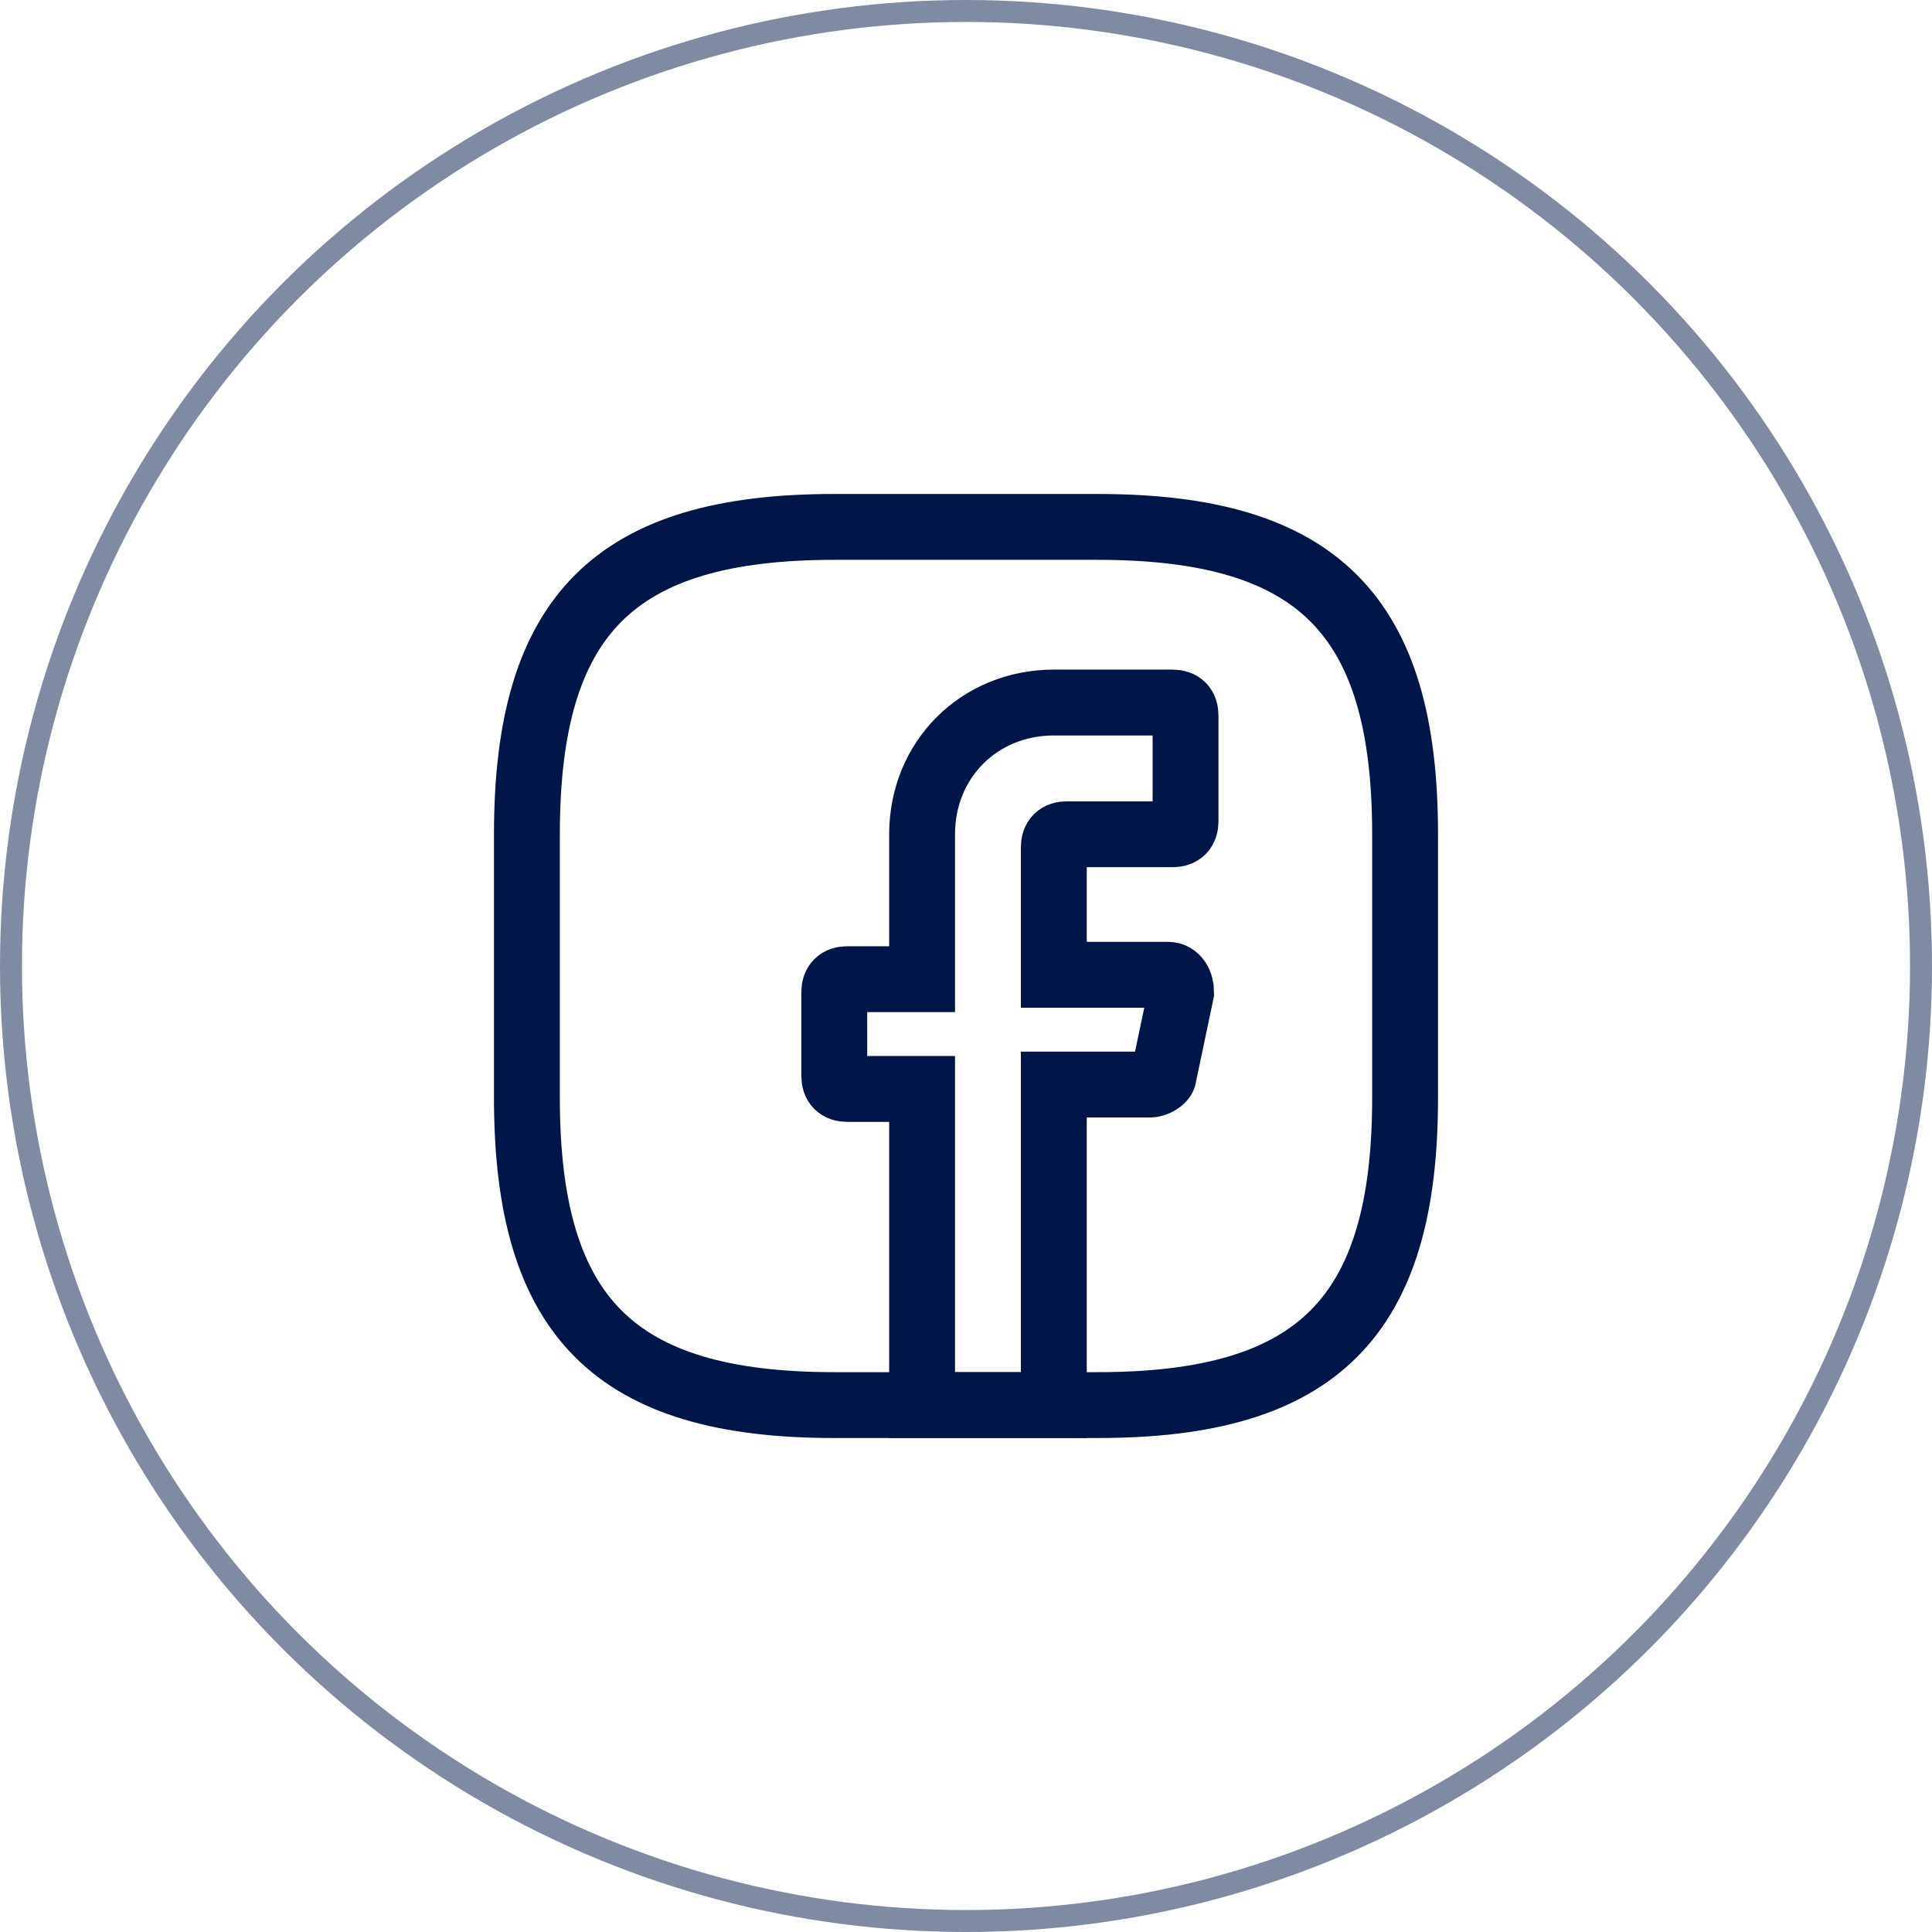
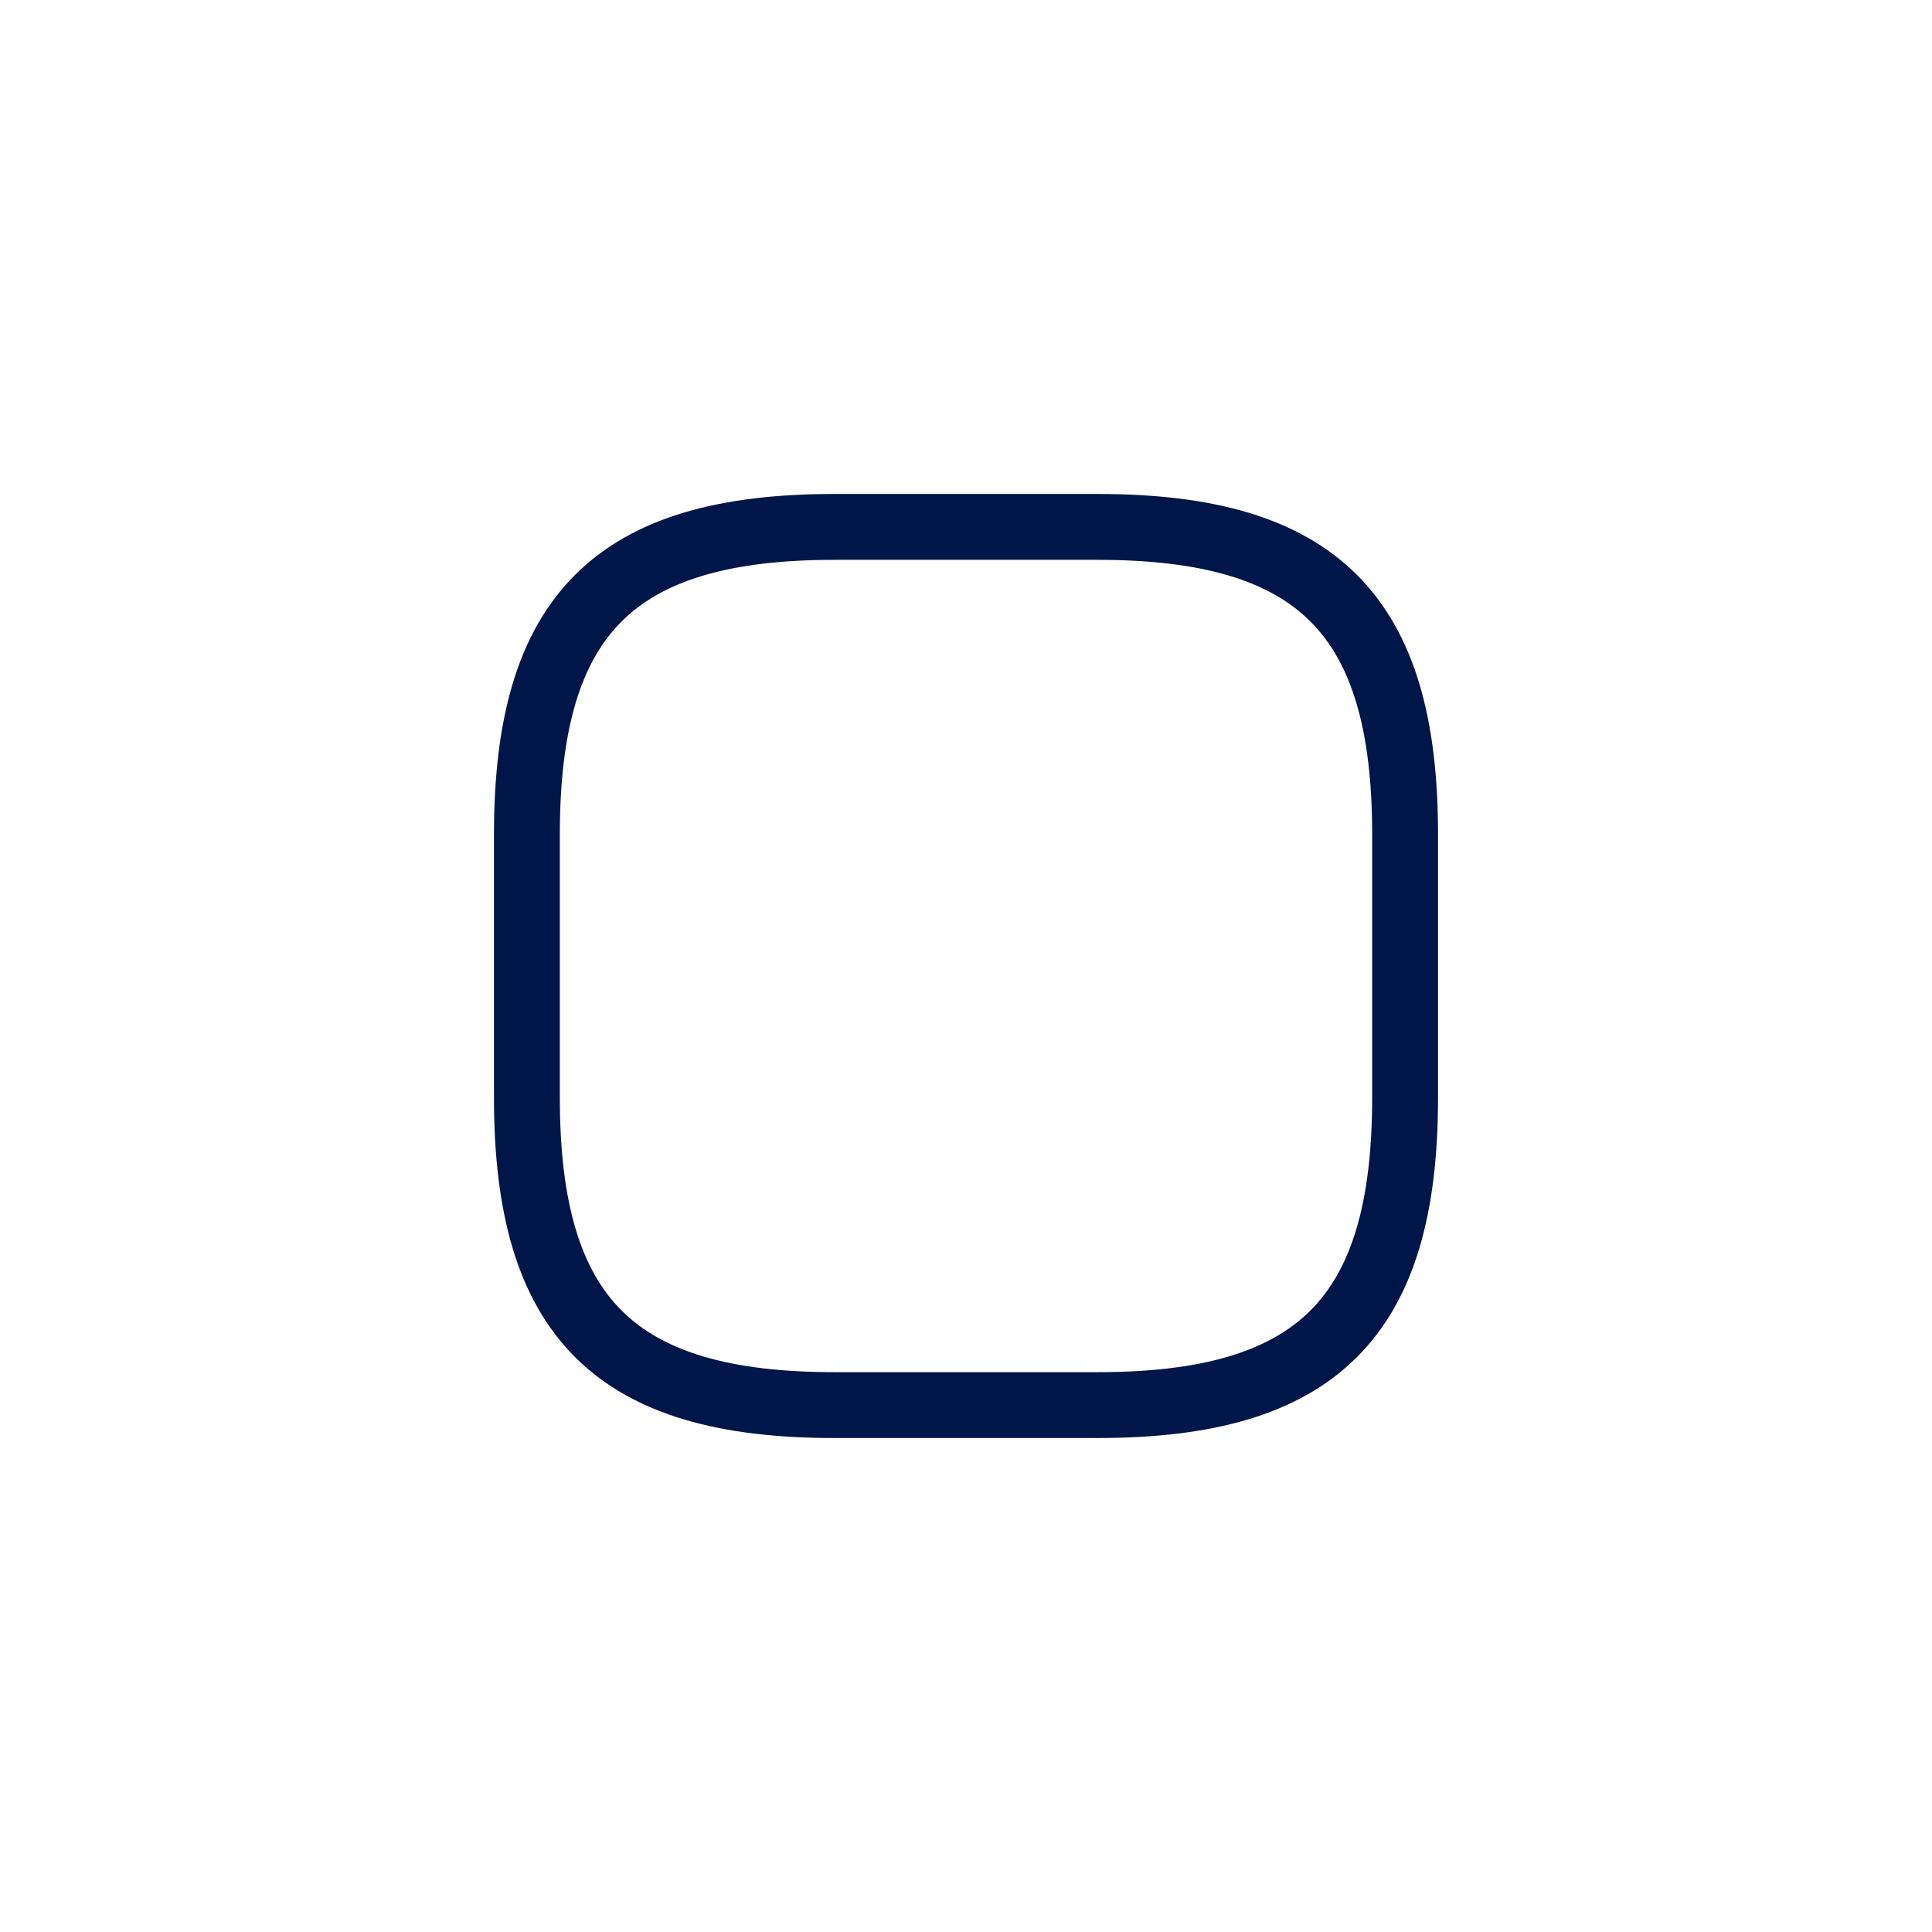
<svg xmlns="http://www.w3.org/2000/svg" width="44px" height="44px" viewBox="0 0 44 44" version="1.1">
  <title>ic_facebook_dark</title>
  <g id="Page-1" stroke="none" stroke-width="1" fill="none" fill-rule="evenodd">
    <g id="Cramet---Web-4" transform="translate(-216, -1616)">
      <g id="ic_facebook_dark" transform="translate(216, 1616)">
        <g id="facebook" transform="translate(10, 10)">
-           <path d="M24,0 L24,24 L0,24 L0,0 L24,0 Z" id="BG-1" opacity="0.58" />
-           <path d="M14,12.2 L16.6,12.2 C16.8,12.2 16.9,12.4 16.9,12.6 L16.5,14.5 C16.5,14.6 16.3,14.7 16.2,14.7 L14,14.7 L14,22 L11,22 L11,14.8 L9.3,14.8 C9.1,14.8 9,14.7 9,14.5 L9,12.6 C9,12.4 9.1,12.3 9.3,12.3 L11,12.3 L11,9 C11,7.3 12.3,6 14,6 L16.7,6 C16.9,6 17,6.1 17,6.3 L17,8.7 C17,8.9 16.9,9 16.7,9 L14.3,9 C14.1,9 14,9.1 14,9.3 L14,12.2 Z" id="Vector" stroke="#001648" stroke-width="1.5" stroke-linecap="round" stroke-dasharray="0,0" fill-rule="nonzero" />
          <path d="M9,22 C4,22 2,20 2,15 L2,9 C2,4 4,2 9,2 L15,2 C20,2 22,4 22,9 L22,15 C22,20 20,22 15,22 L9,22 Z" id="Vector" stroke="#001648" stroke-width="1.5" stroke-linecap="round" stroke-linejoin="round" stroke-dasharray="0,0" fill-rule="nonzero" />
-           <path d="M24,0 L24,24 L0,24 L0,0 L24,0 Z" id="Vector" opacity="0" />
        </g>
-         <circle id="Oval-Copy" stroke="#001648" stroke-width="0.5" opacity="0.5" cx="22" cy="22" r="21.75" />
      </g>
    </g>
  </g>
</svg>